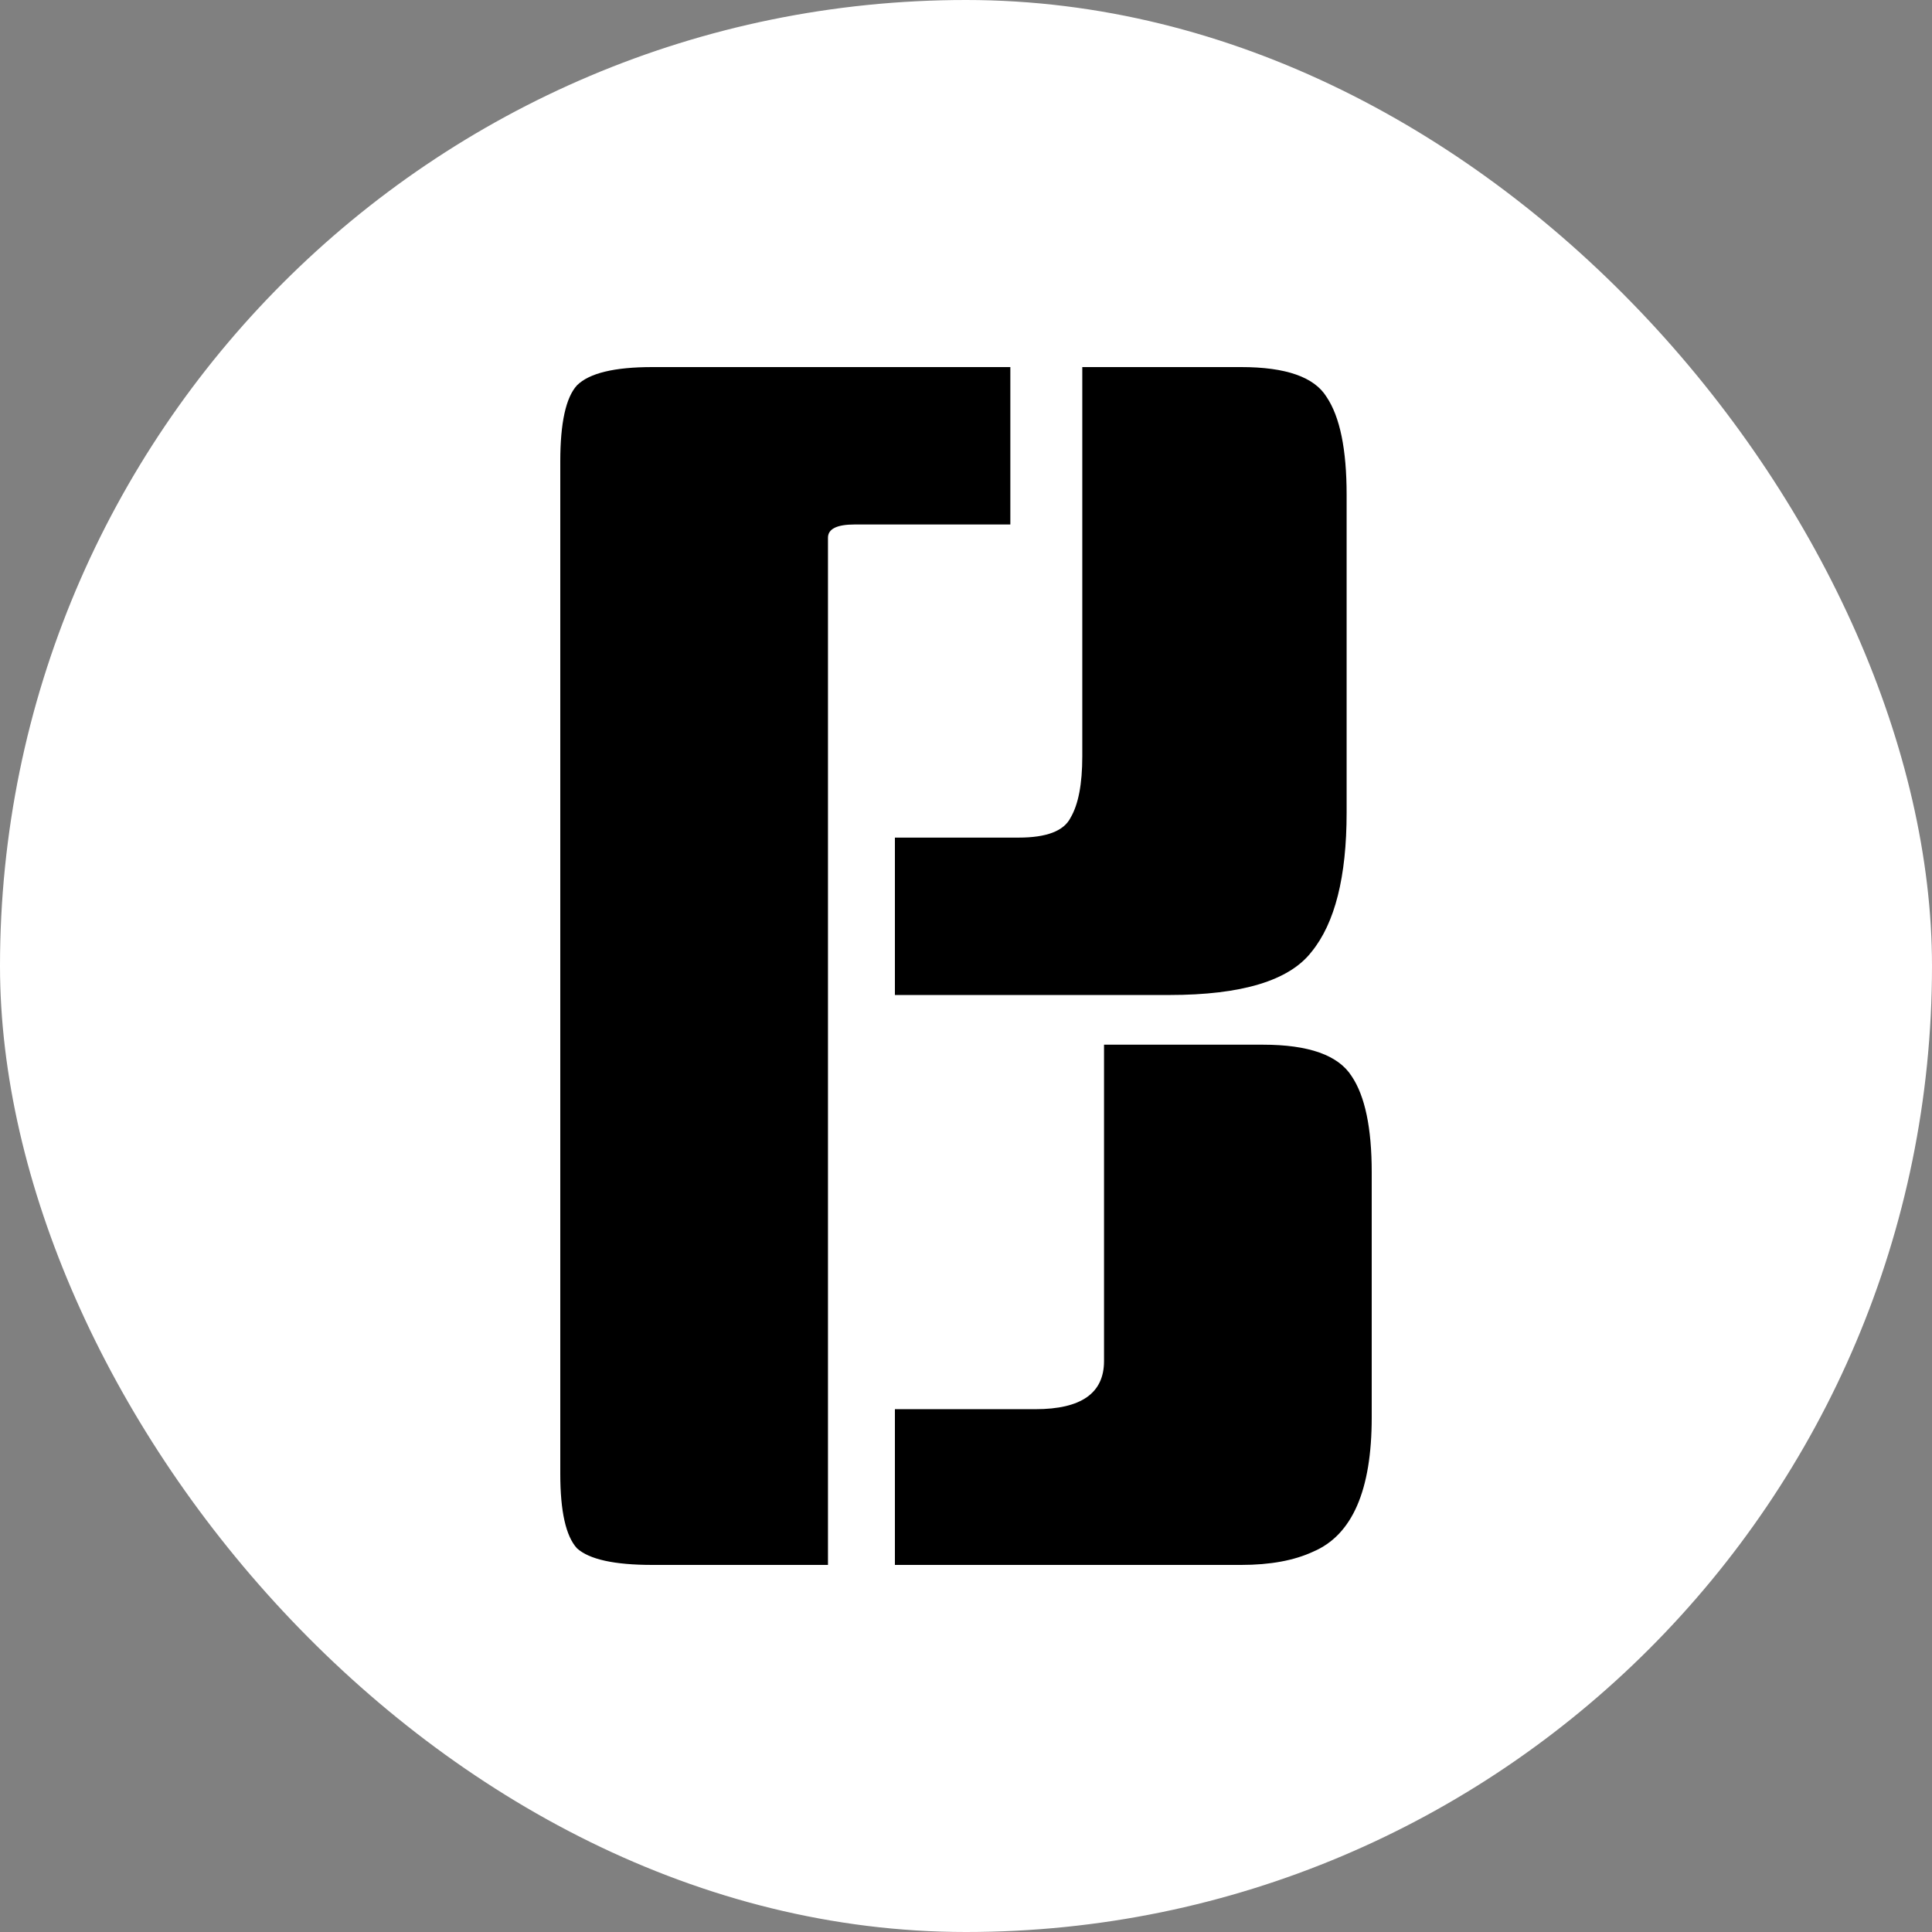
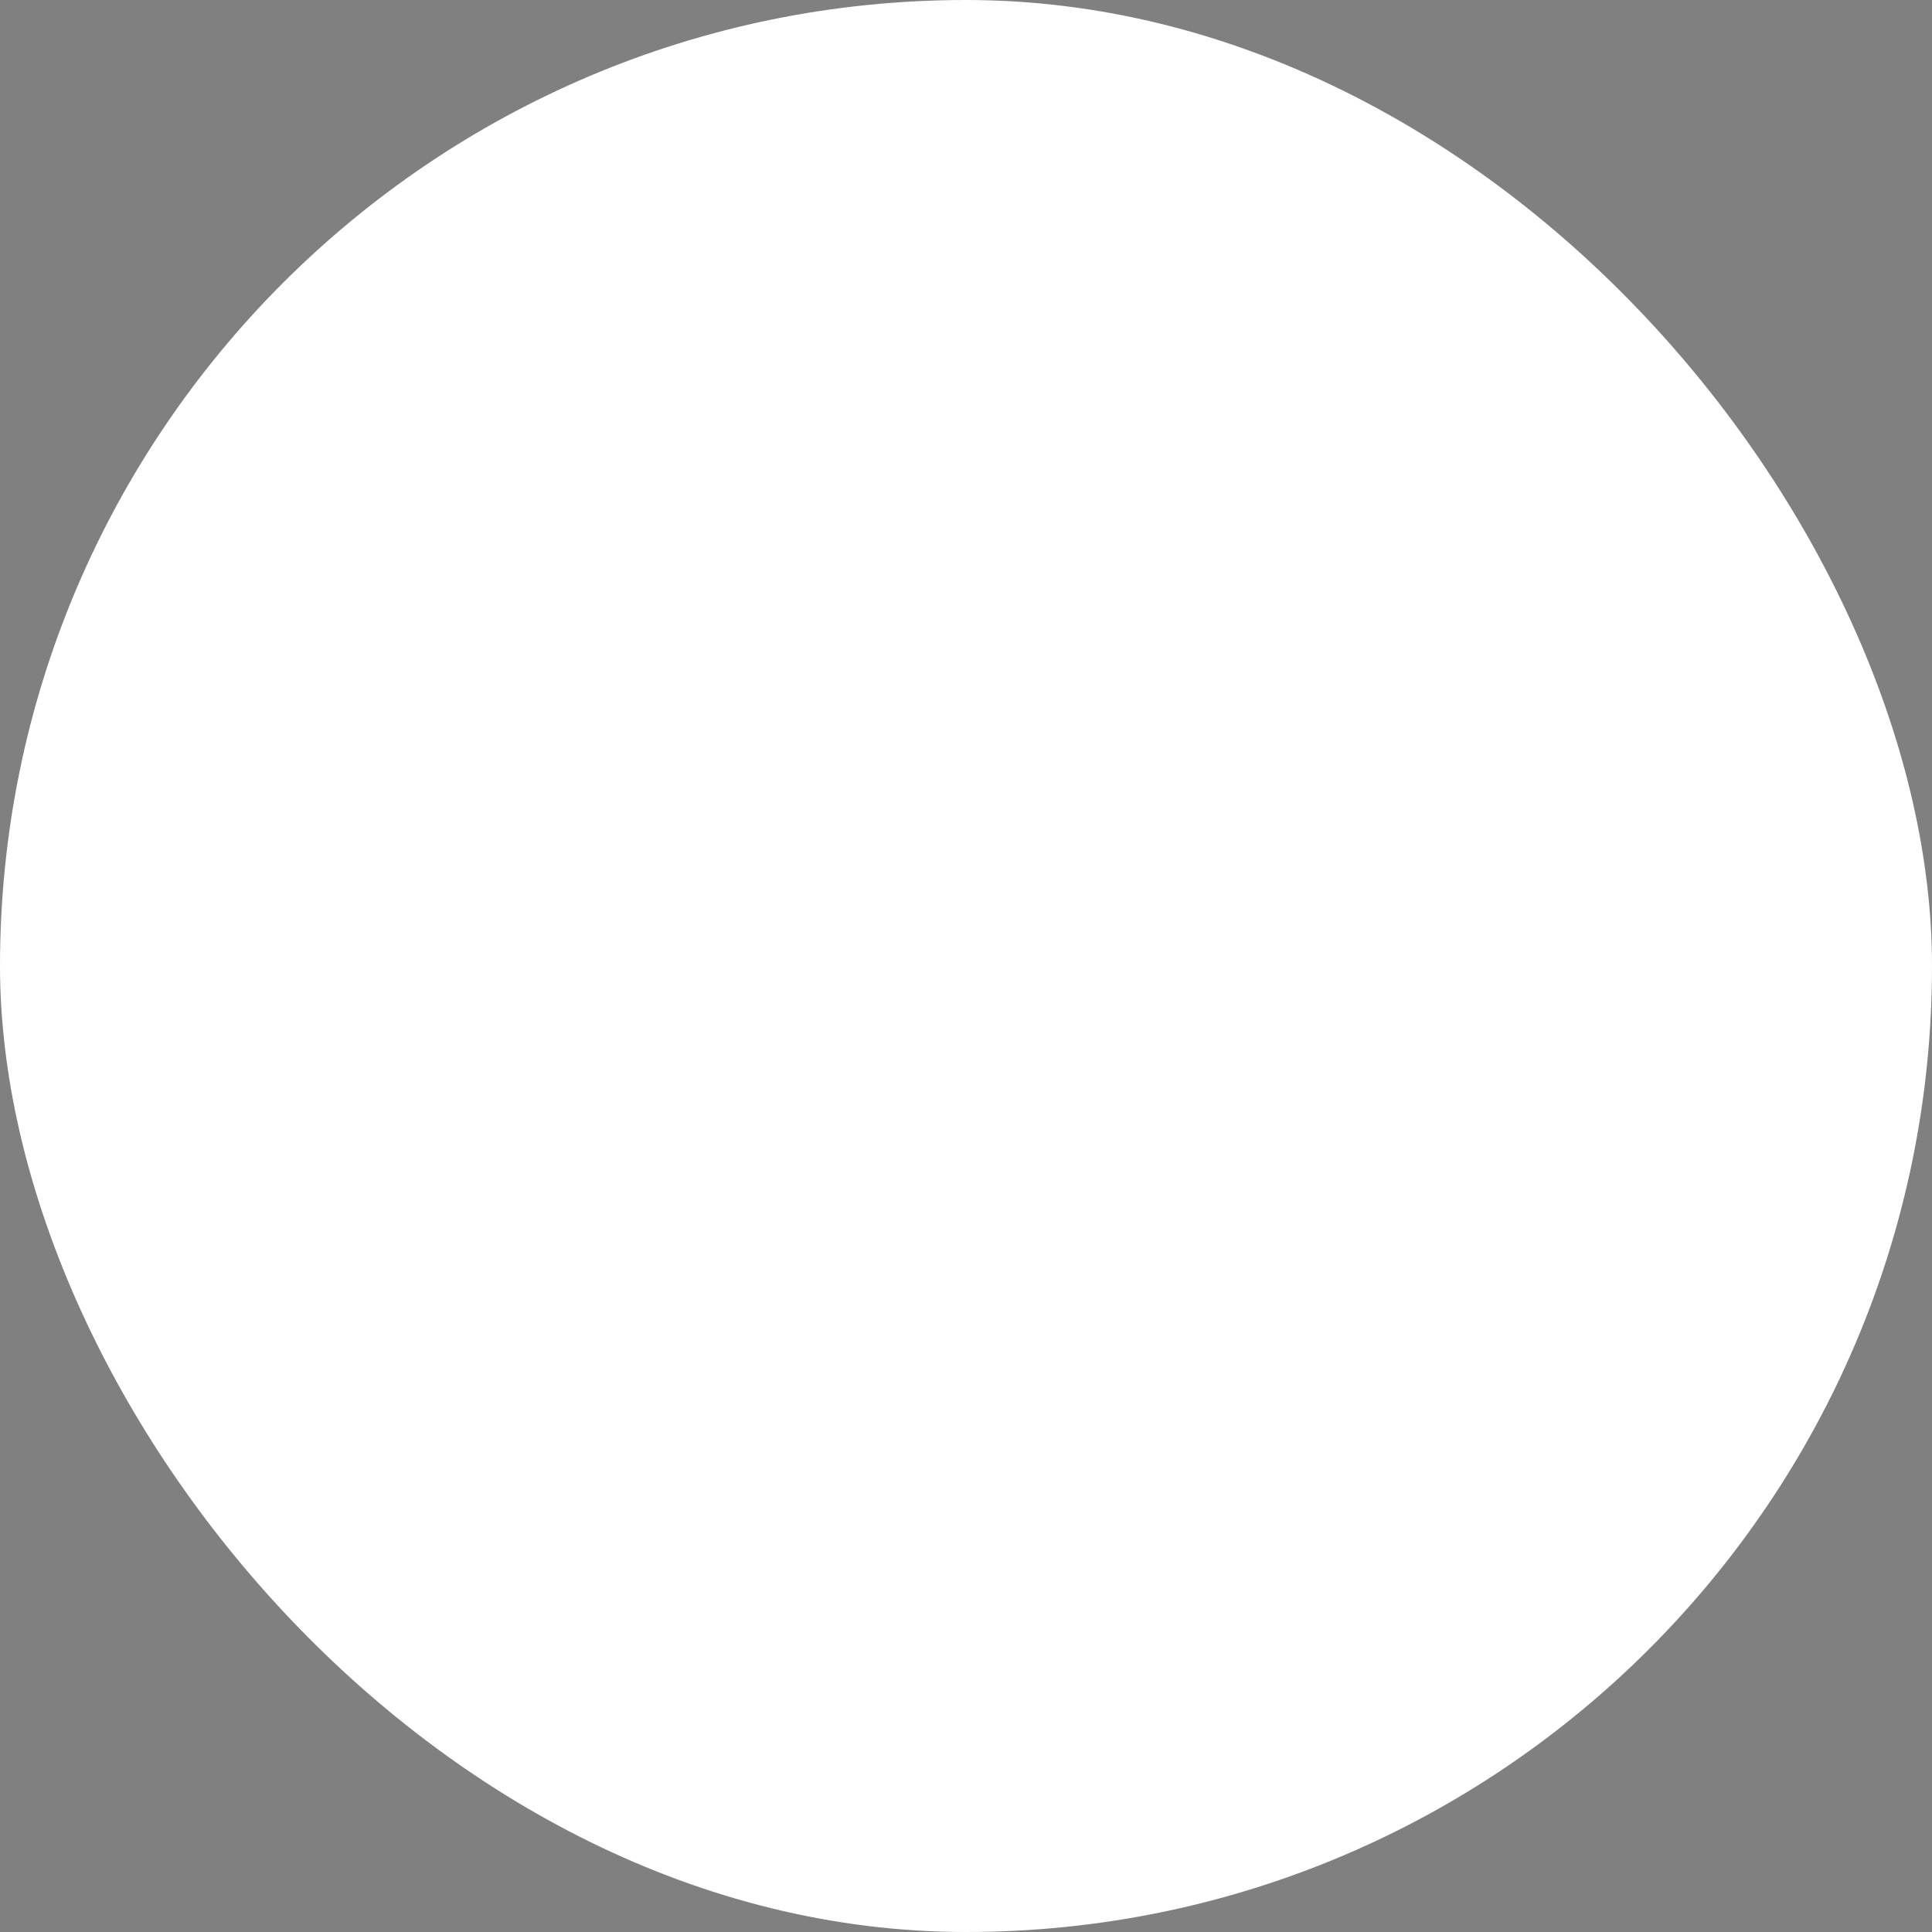
<svg xmlns="http://www.w3.org/2000/svg" width="100" height="100" viewBox="0 0 100 100" fill="none">
  <rect x="0" y="0" width="100" height="100" fill="#808080" stroke="none" />
  <rect width="100" height="100" rx="50" fill="white" />
-   <path d="M52.295 27.147H44.241C43.318 27.147 42.856 27.375 42.856 27.833V81H33.763C31.8 81 30.501 80.714 29.866 80.142C29.289 79.514 29 78.227 29 76.284V23.888C29 21.887 29.289 20.572 29.866 19.943C30.501 19.314 31.8 19 33.763 19H52.295V27.147ZM57.144 54.073H65.371C67.738 54.073 69.268 54.616 69.961 55.703C70.654 56.732 71 58.39 71 60.676V73.368C71 77.141 69.99 79.456 67.969 80.314C66.988 80.771 65.746 81 64.245 81H46.32V72.939H53.594C55.961 72.939 57.144 72.11 57.144 70.452V54.073ZM56.019 19H64.245C66.555 19 68.027 19.515 68.662 20.544C69.355 21.573 69.701 23.259 69.701 25.603V42.068C69.701 45.384 69.095 47.785 67.882 49.271C66.728 50.758 64.274 51.501 60.522 51.501H46.32V43.354H52.728C54.171 43.354 55.066 43.011 55.412 42.325C55.816 41.639 56.019 40.581 56.019 39.152V19Z" fill="black" />
</svg>